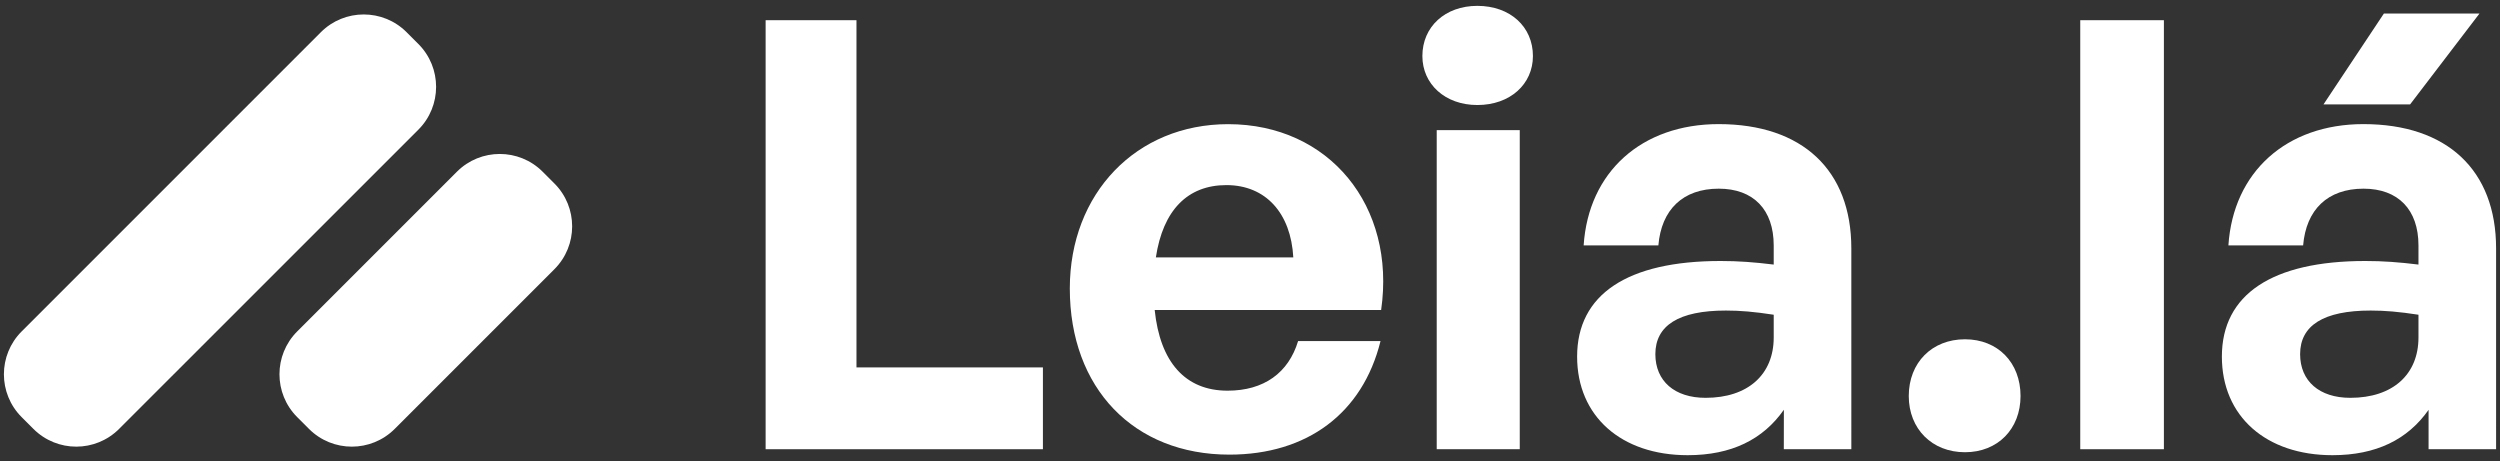
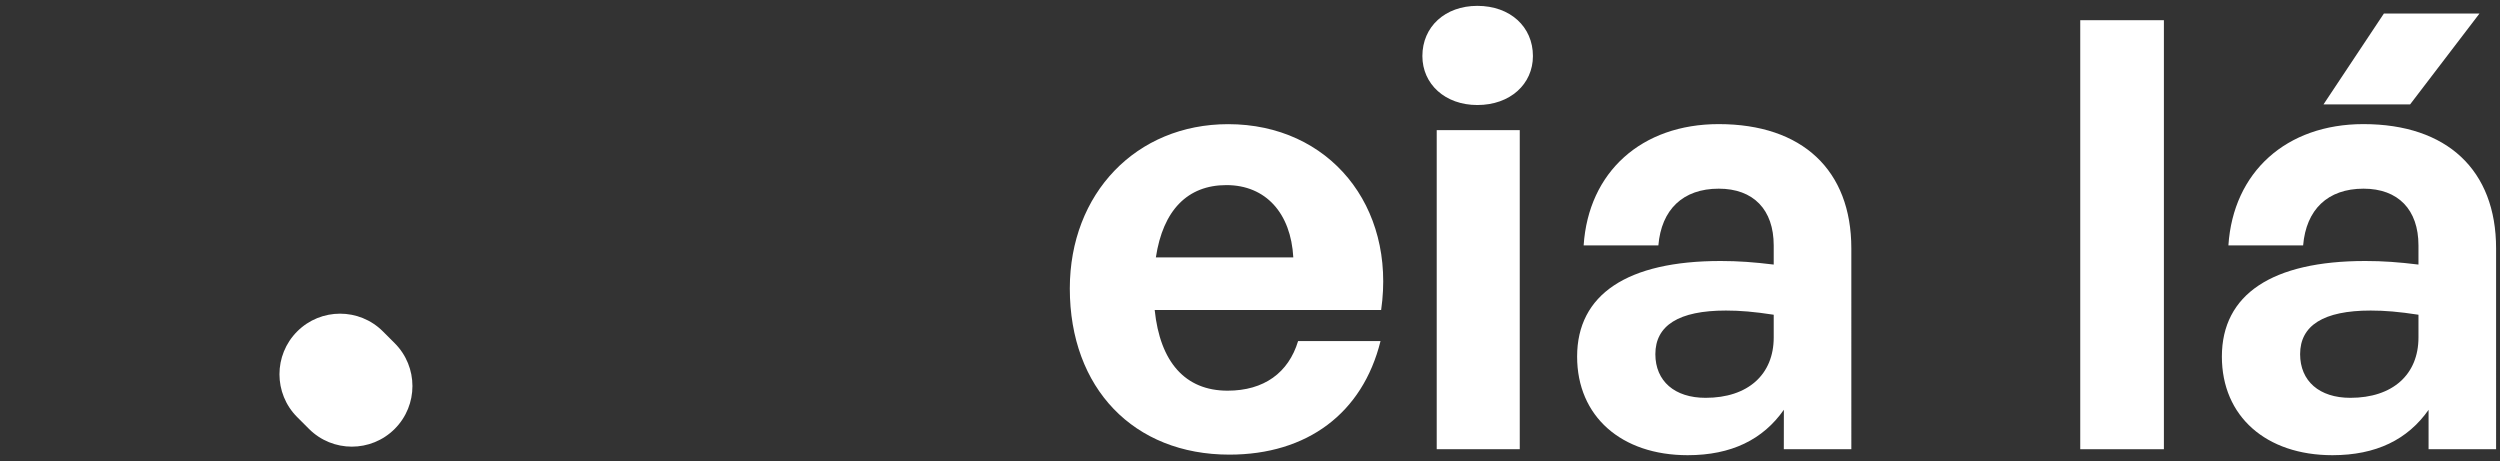
<svg xmlns="http://www.w3.org/2000/svg" version="1.1" id="Camada_1" x="0px" y="0px" viewBox="0 0 4480 826.2" style="enable-background:new 0 0 4480 826.2;" xml:space="preserve">
  <rect x="0" y="0" width="4480" height="826.2" fill="#333333" stroke="none" />
  <style type="text/css">
	.st0{fill:#FFFFFF;}
</style>
  <g>
-     <path class="st0" d="M59.9,768.6l-21.1-21.1c-42.4-42.4-42.4-111.2,0-153.6L575,57.7c42.4-42.4,111.2-42.4,153.6,0l21.1,21.1   c42.4,42.4,42.4,111.2,0,153.6L213.4,768.6C171,811,102.3,811,59.9,768.6z" />
-     <path class="st0" d="M553.7,768.6l-21.1-21.1c-42.4-42.4-42.4-111.2,0-153.6l286.2-286.2c42.4-42.4,111.2-42.4,153.6,0l21.1,21.1   c42.4,42.4,42.4,111.2,0,153.6L707.3,768.6C664.9,811,596.1,811,553.7,768.6z" />
+     <path class="st0" d="M553.7,768.6l-21.1-21.1c-42.4-42.4-42.4-111.2,0-153.6c42.4-42.4,111.2-42.4,153.6,0l21.1,21.1   c42.4,42.4,42.4,111.2,0,153.6L707.3,768.6C664.9,811,596.1,811,553.7,768.6z" />
    <g>
-       <path class="st0" d="M1372,805V36.2h162.8v622.2h334.1V805H1372z" />
      <path class="st0" d="M1917.1,517c0-170.3,118.9-294.5,283.8-294.5c181,0,300.9,146.7,274.1,333h-405.8    c9.6,93.2,54.6,144.6,130.6,144.6c65.3,0,109.2-32.1,126.4-88.9h147.7c-32.1,129.6-131.7,203.5-270.9,203.5    C2031.7,814.7,1917.1,695.8,1917.1,517z M2071.3,461.3h246.3c-4.3-79.2-49.3-129.6-119.9-129.6    C2128.1,331.7,2084.1,376.7,2071.3,461.3z" />
      <path class="st0" d="M2647.4,188.2c-57.8,0-98.5-37.5-98.5-87.8c0-52.5,40.7-89.9,98.5-89.9c58.9,0,99.6,37.5,99.6,89.9    C2747,150.7,2706.3,188.2,2647.4,188.2z M2574.6,805V233.2h148.8V805H2574.6z" />
      <path class="st0" d="M3196.7,734.3c-37.5,53.5-94.2,81.4-172.4,81.4c-118.9,0-198.1-69.6-198.1-176.7c0-111.4,90-171.3,257-171.3    c32.1,0,60,2.1,95.3,6.4v-34.3c0-64.2-36.4-101.7-98.5-101.7c-64.2,0-102.8,37.5-108.2,101.7h-133.9    c8.6-131.7,103.9-217.4,242-217.4c149.9,0,237.7,82.5,237.7,222.7V805h-121L3196.7,734.3L3196.7,734.3z M3056.4,712.9    c76,0,122.1-41.8,122.1-108.2V564c-35.3-5.4-60-7.5-85.7-7.5c-84.6,0-126.4,26.8-126.4,78.2    C2966.5,682.9,3000.8,712.9,3056.4,712.9z" />
-       <path class="st0" d="M3521.2,810.4c-58.9,0-100.7-41.8-100.7-100.7c0-60,41.8-101.7,100.7-101.7s99.6,41.8,99.6,101.7    C3620.8,768.6,3580.1,810.4,3521.2,810.4z" />
      <path class="st0" d="M3727.8,805V36.2h149.9V805H3727.8z" />
      <path class="st0" d="M4352.1,734.3c-37.5,53.5-94.2,81.4-172.4,81.4c-118.9,0-198.1-69.6-198.1-176.7c0-111.4,90-171.3,257-171.3    c32.1,0,60,2.1,95.3,6.4v-34.3c0-64.2-36.4-101.7-98.5-101.7c-64.2,0-102.8,37.5-108.2,101.7h-133.9    c8.6-131.7,103.9-217.4,242-217.4c149.9,0,237.7,82.5,237.7,222.7V805h-121v-70.7H4352.1z M4211.8,712.9    c76,0,122.1-41.8,122.1-108.2V564c-35.3-5.4-60-7.5-85.7-7.5c-84.6,0-126.4,26.8-126.4,78.2    C4121.9,682.9,4156.2,712.9,4211.8,712.9z M4163.7,187.1l108.2-162.8h171.3l-124.3,162.8H4163.7z" />
    </g>
  </g>
</svg>